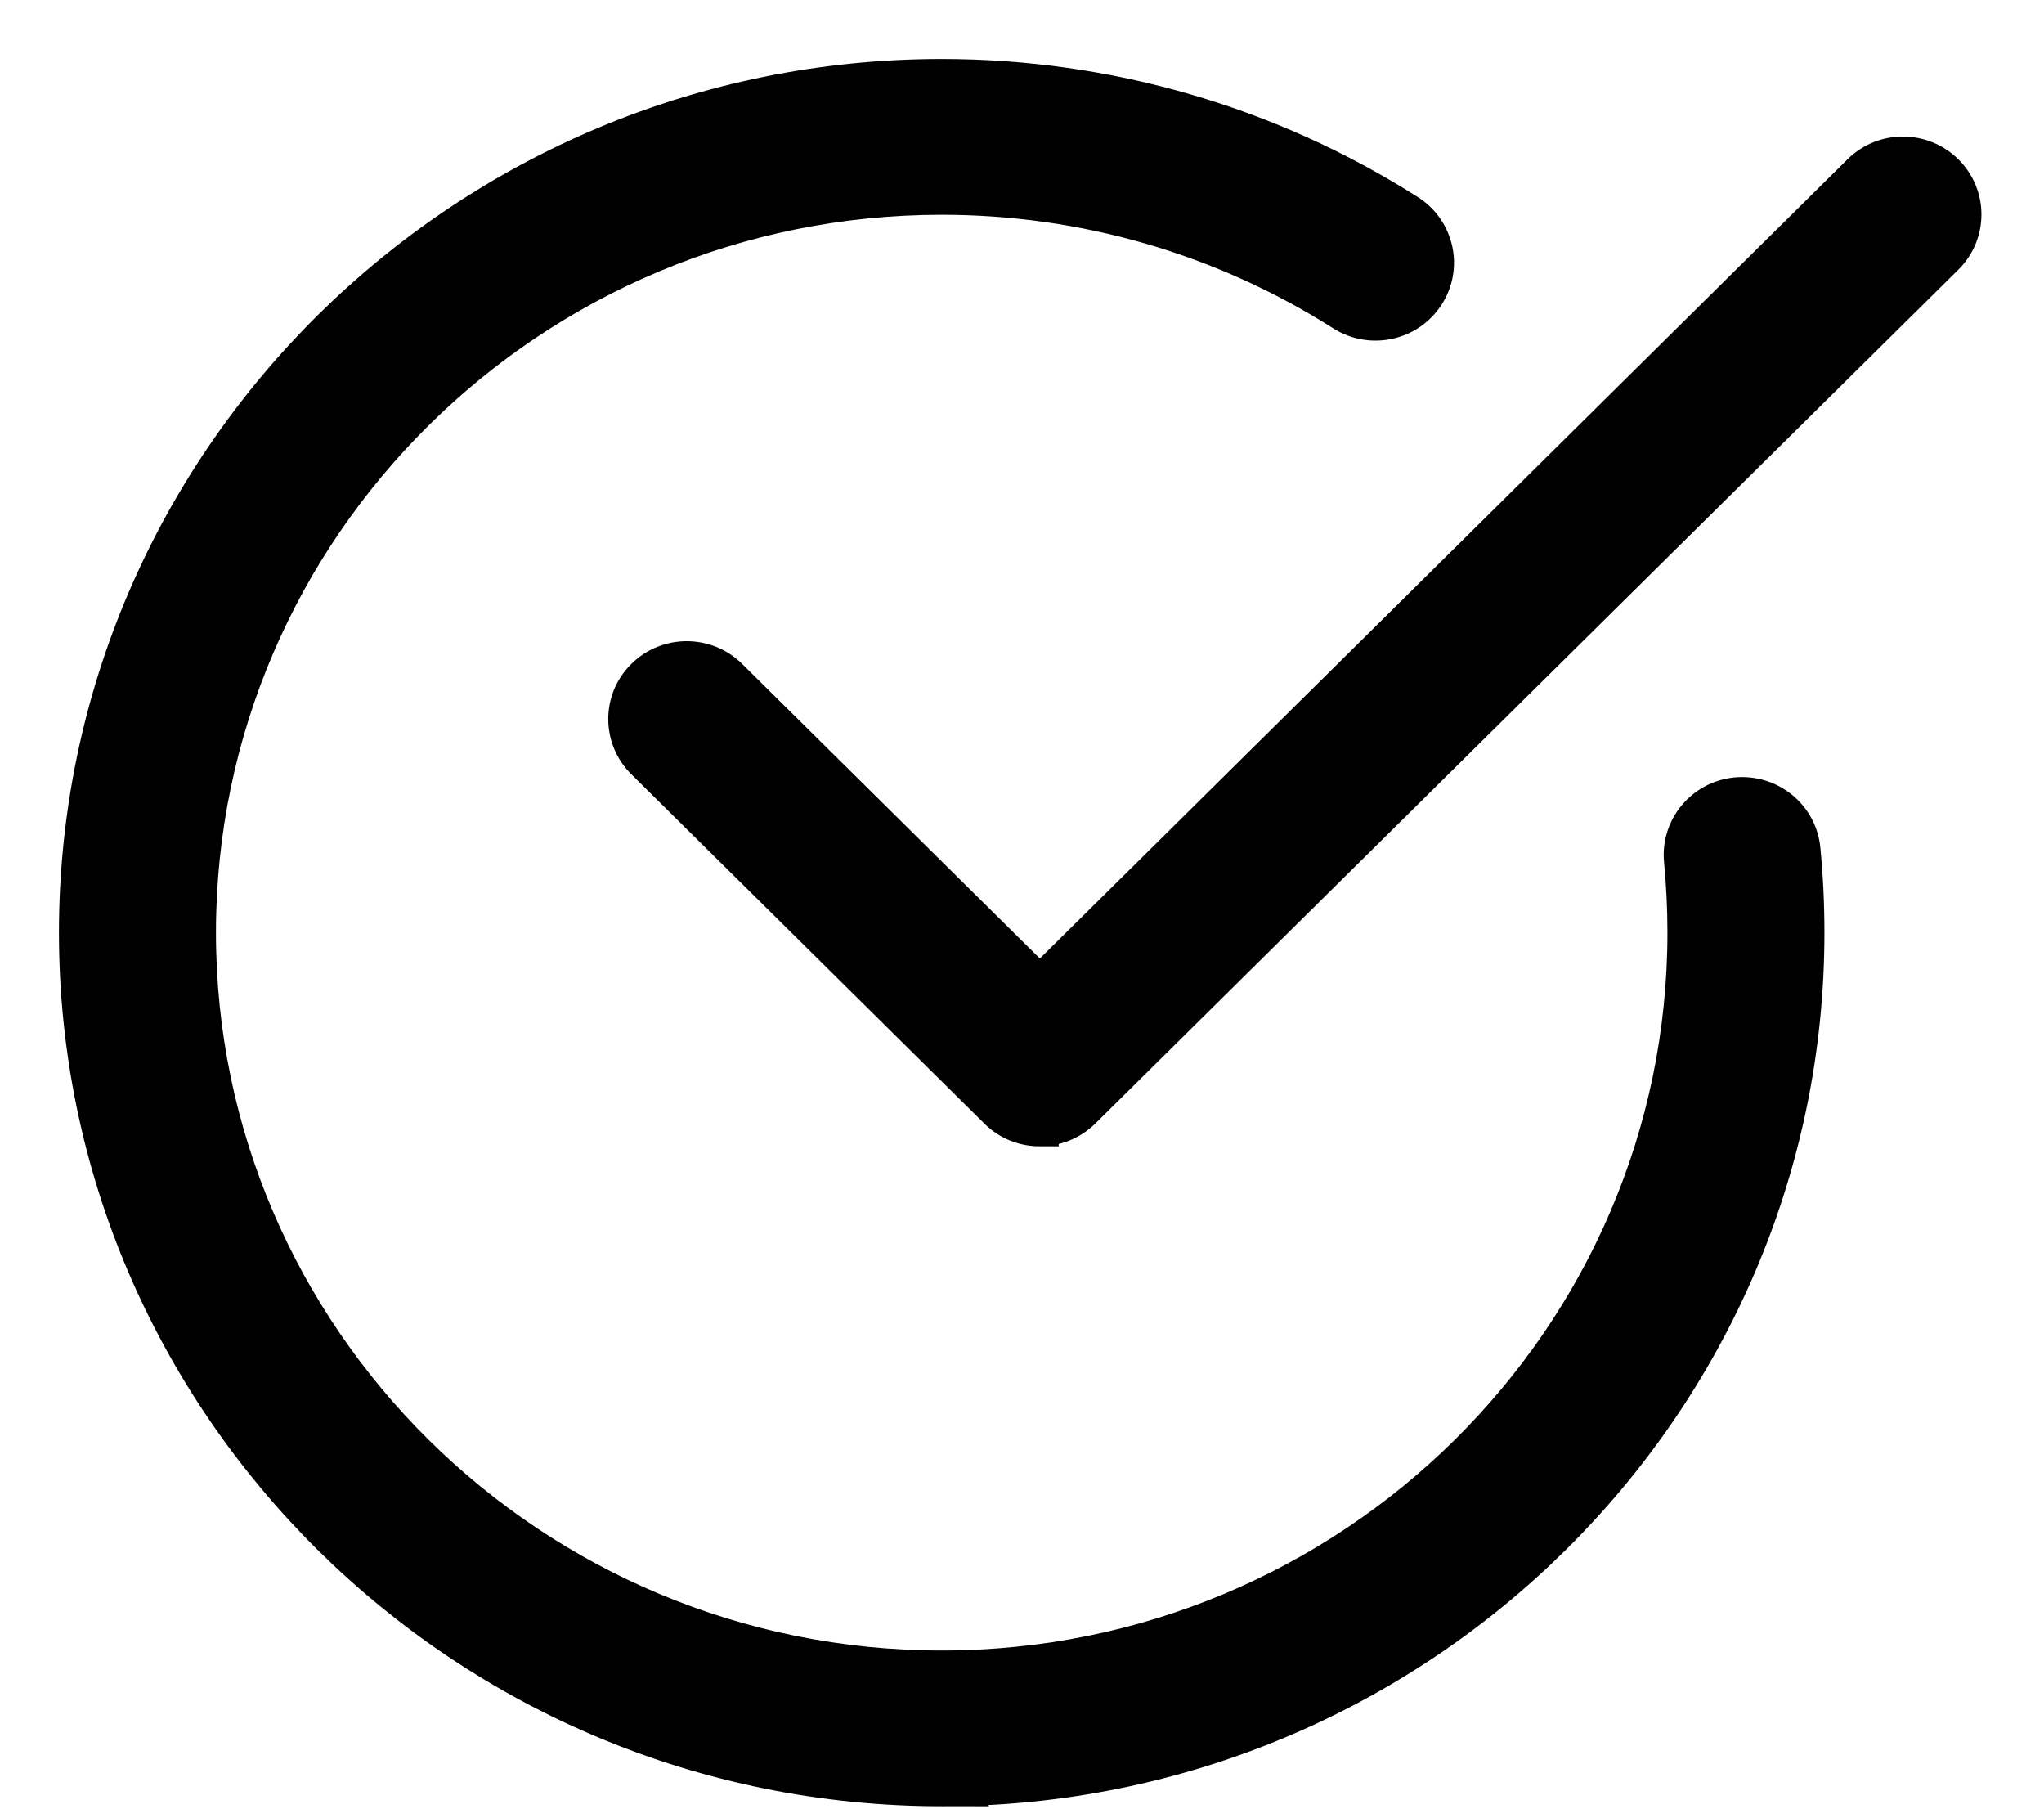
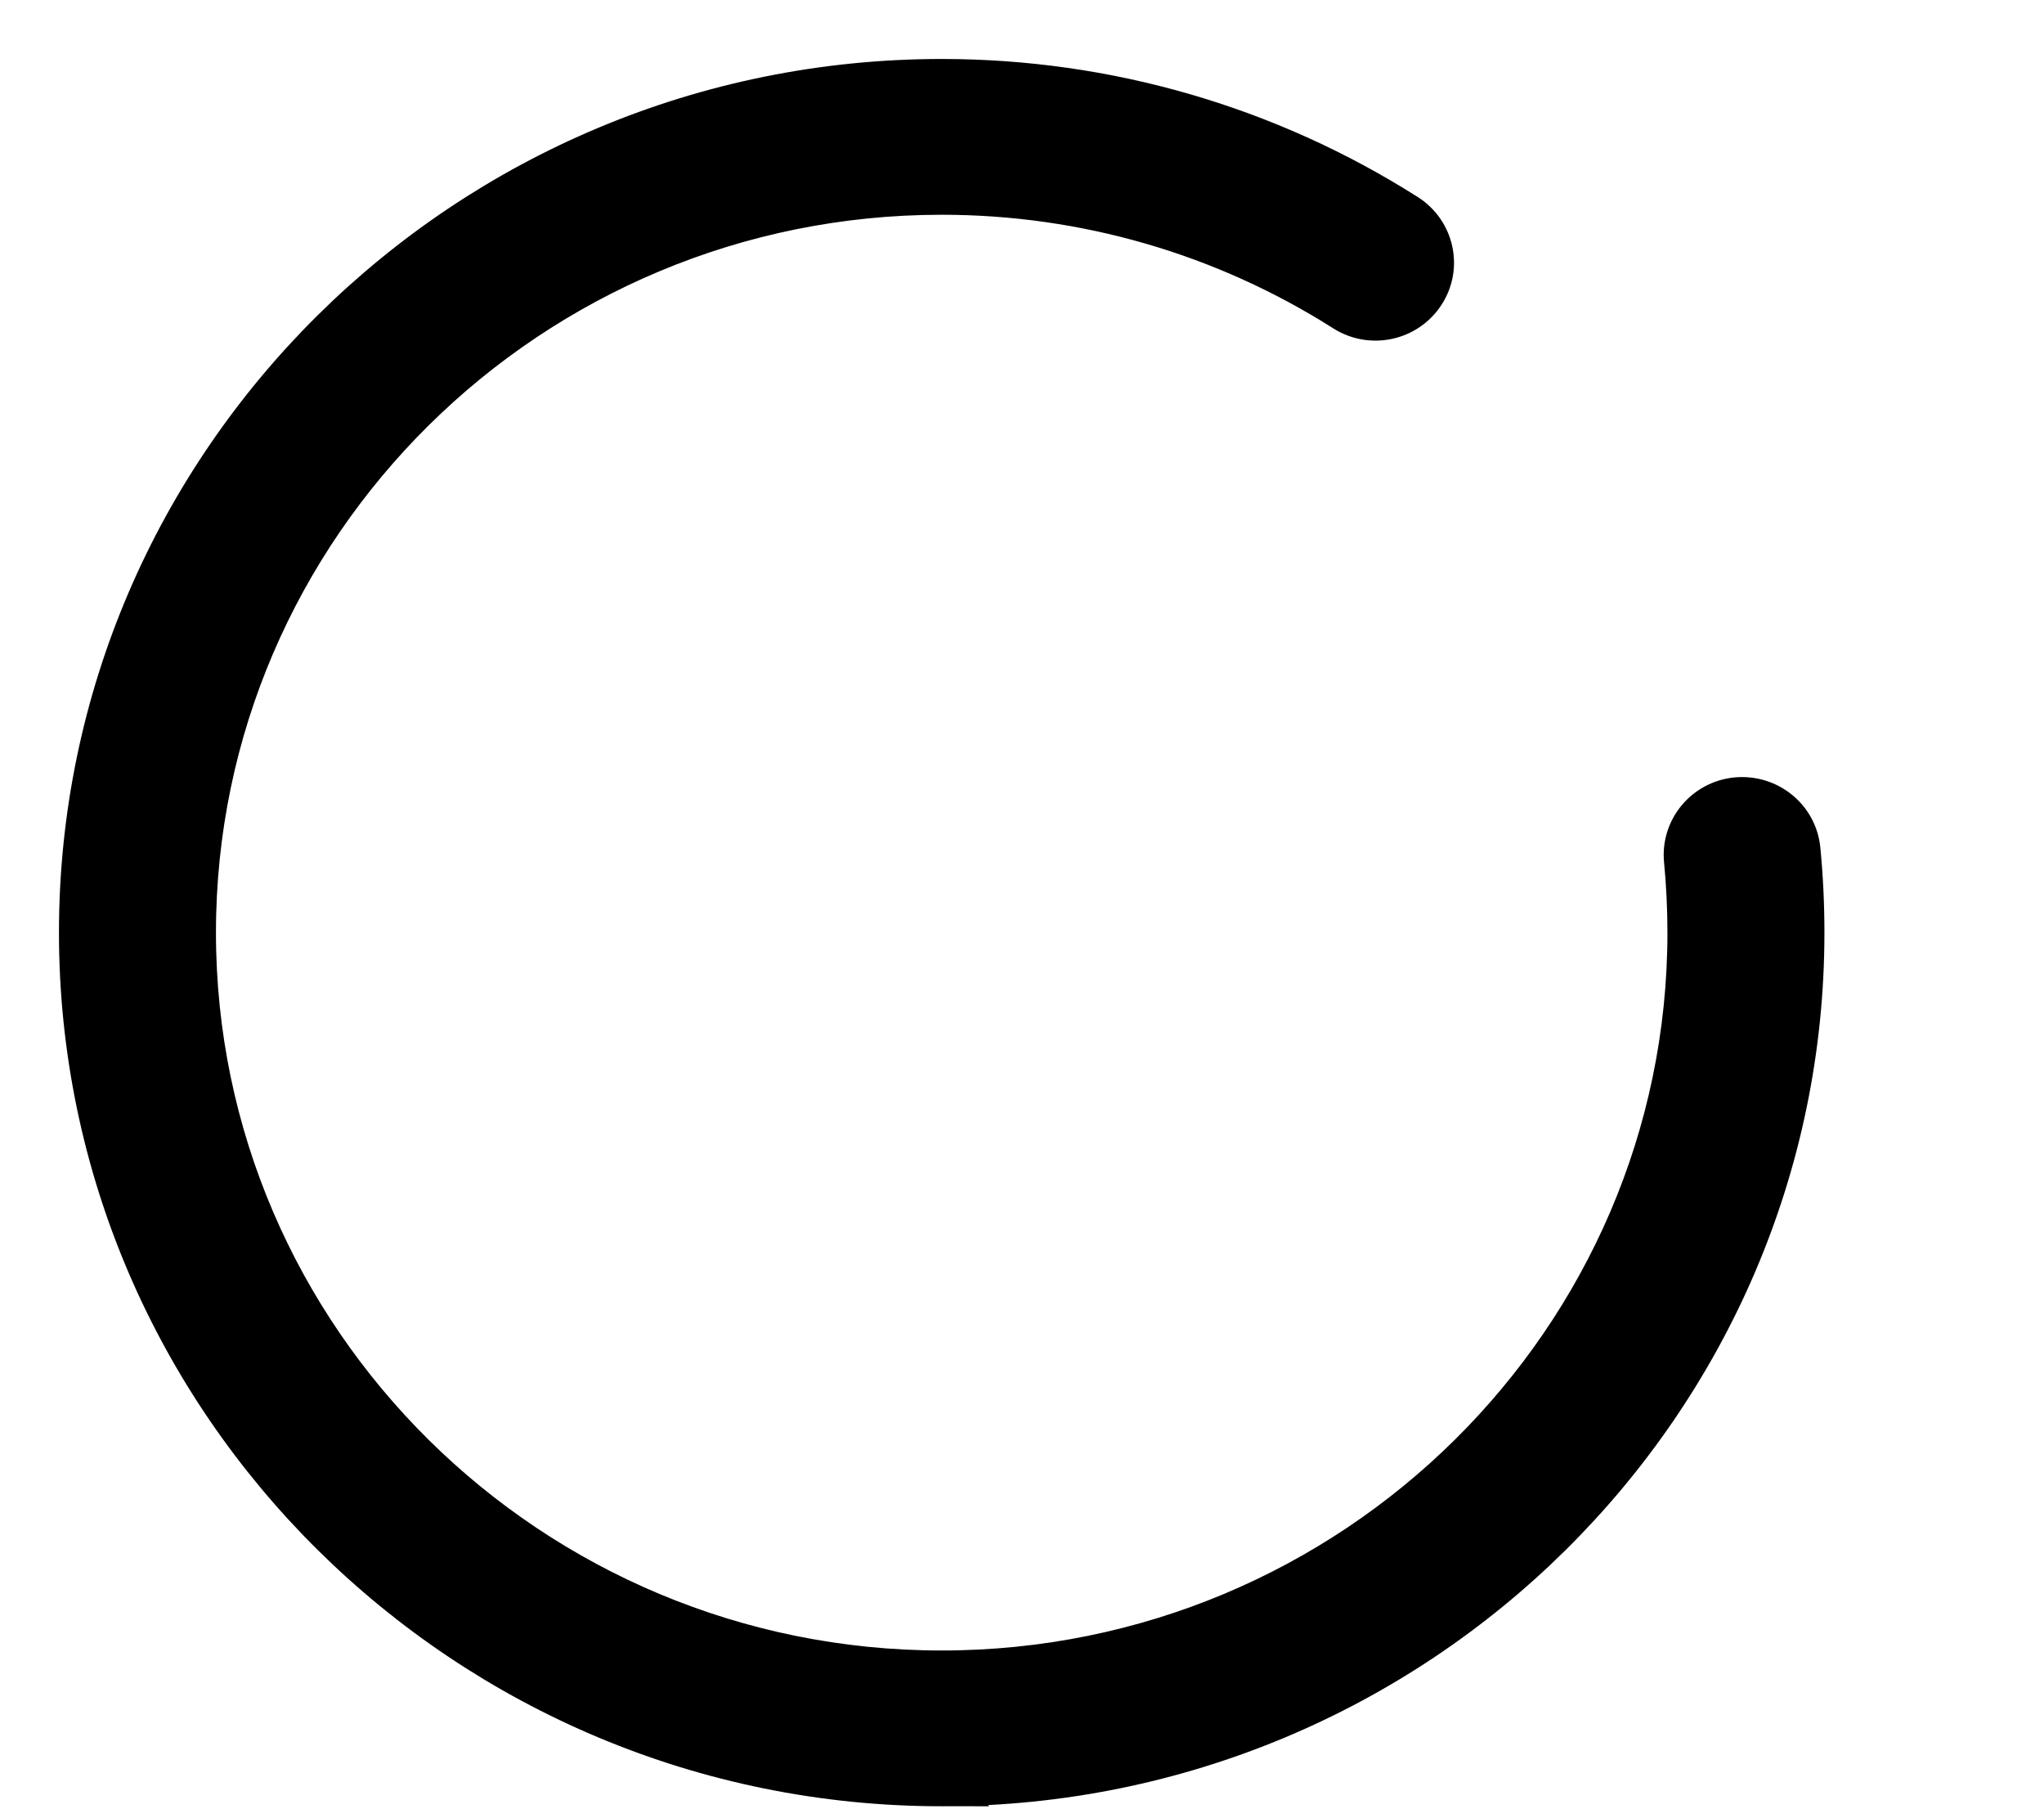
<svg xmlns="http://www.w3.org/2000/svg" width="26" height="23" viewBox="0 0 26 23">
  <g fill-rule="evenodd" stroke="#000" stroke-width=".5">
    <path d="M10.979 21.72C4.925 21.72 0 16.847 0 10.86 0 4.872 4.925 0 10.979 0c2.105 0 4.152.594 5.922 1.717.347.221.45.68.225 1.024-.224.345-.686.444-1.034.223-1.527-.97-3.296-1.483-5.113-1.483-5.228 0-9.482 4.208-9.482 9.379 0 5.171 4.254 9.379 9.482 9.379 5.227 0 9.481-4.208 9.481-9.379 0-.31-.015-.615-.044-.916-.04-.408.262-.77.673-.809.413-.037.777.259.817.666.034.348.051.702.051 1.059 0 5.988-4.925 10.86-10.978 10.86z" transform="translate(1 1)" />
-     <path d="M12.226 13.328c-.191 0-.383-.072-.529-.217L7.206 8.668c-.292-.29-.292-.758 0-1.047.292-.29.766-.29 1.059 0l3.962 3.92L22.676 1.204c.292-.29.766-.29 1.059 0 .292.289.292.758 0 1.047l-10.979 10.86c-.147.144-.338.216-.53.216z" transform="translate(1 1)" />
  </g>
</svg>